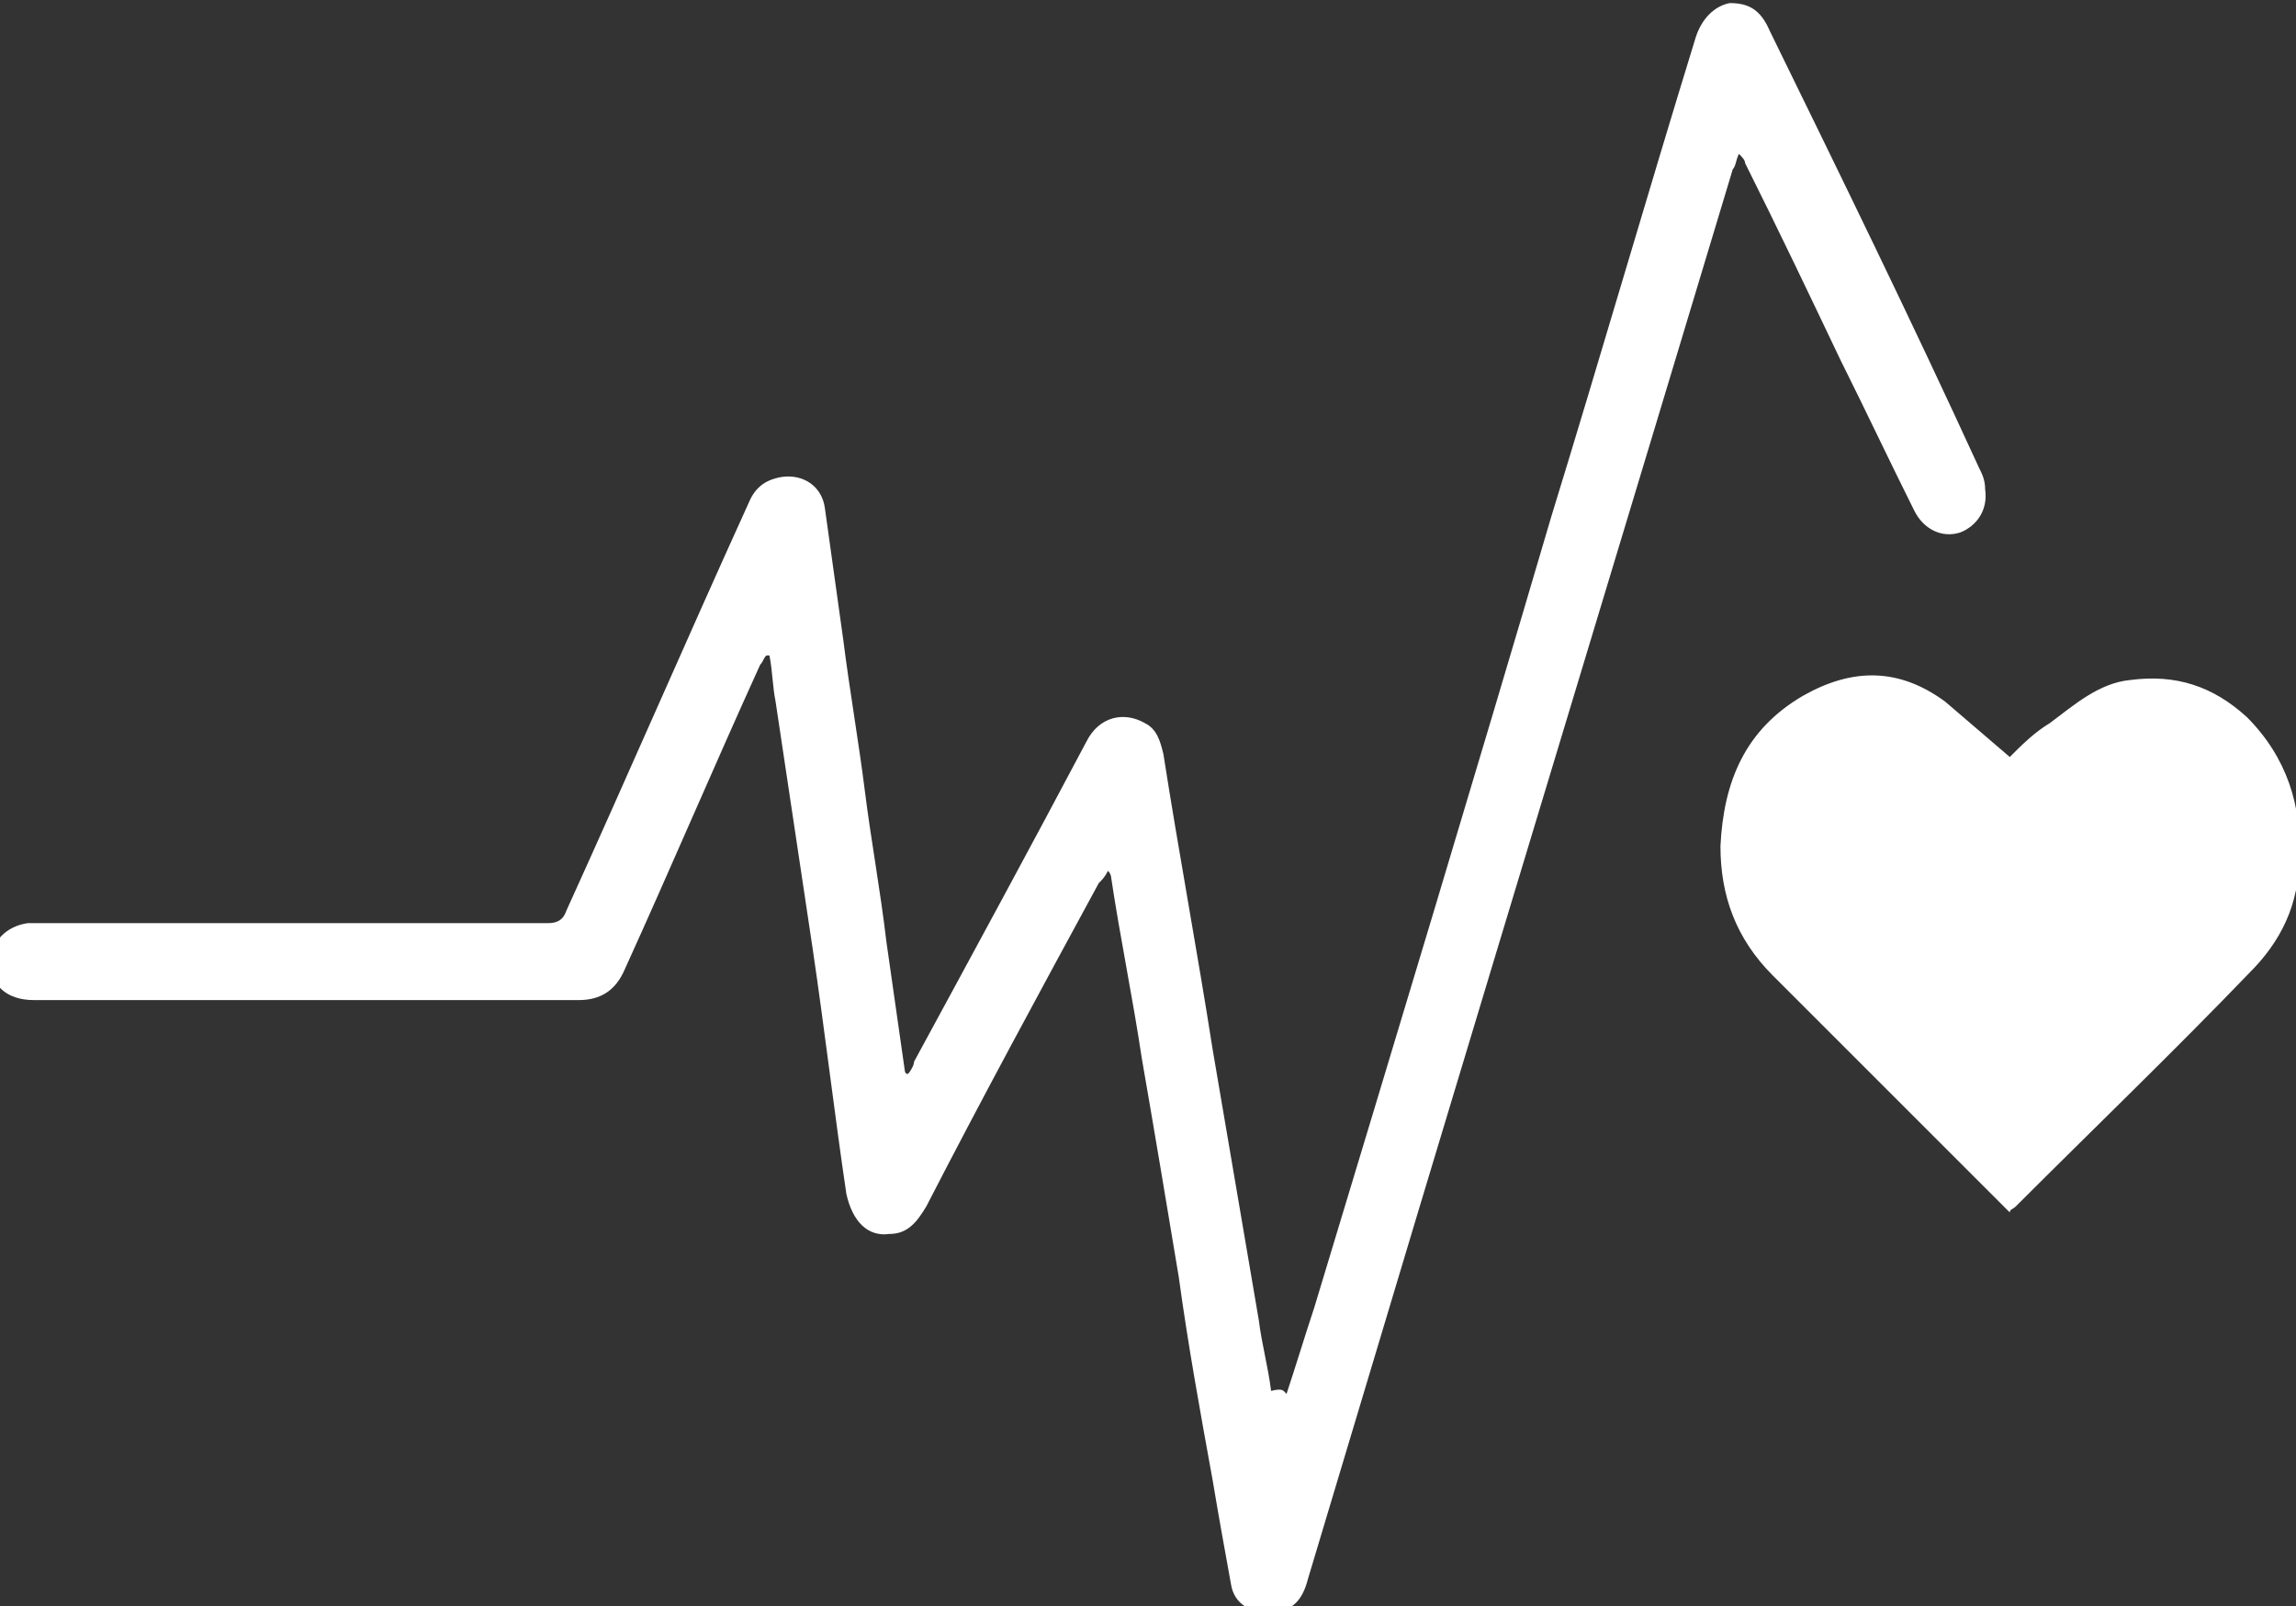
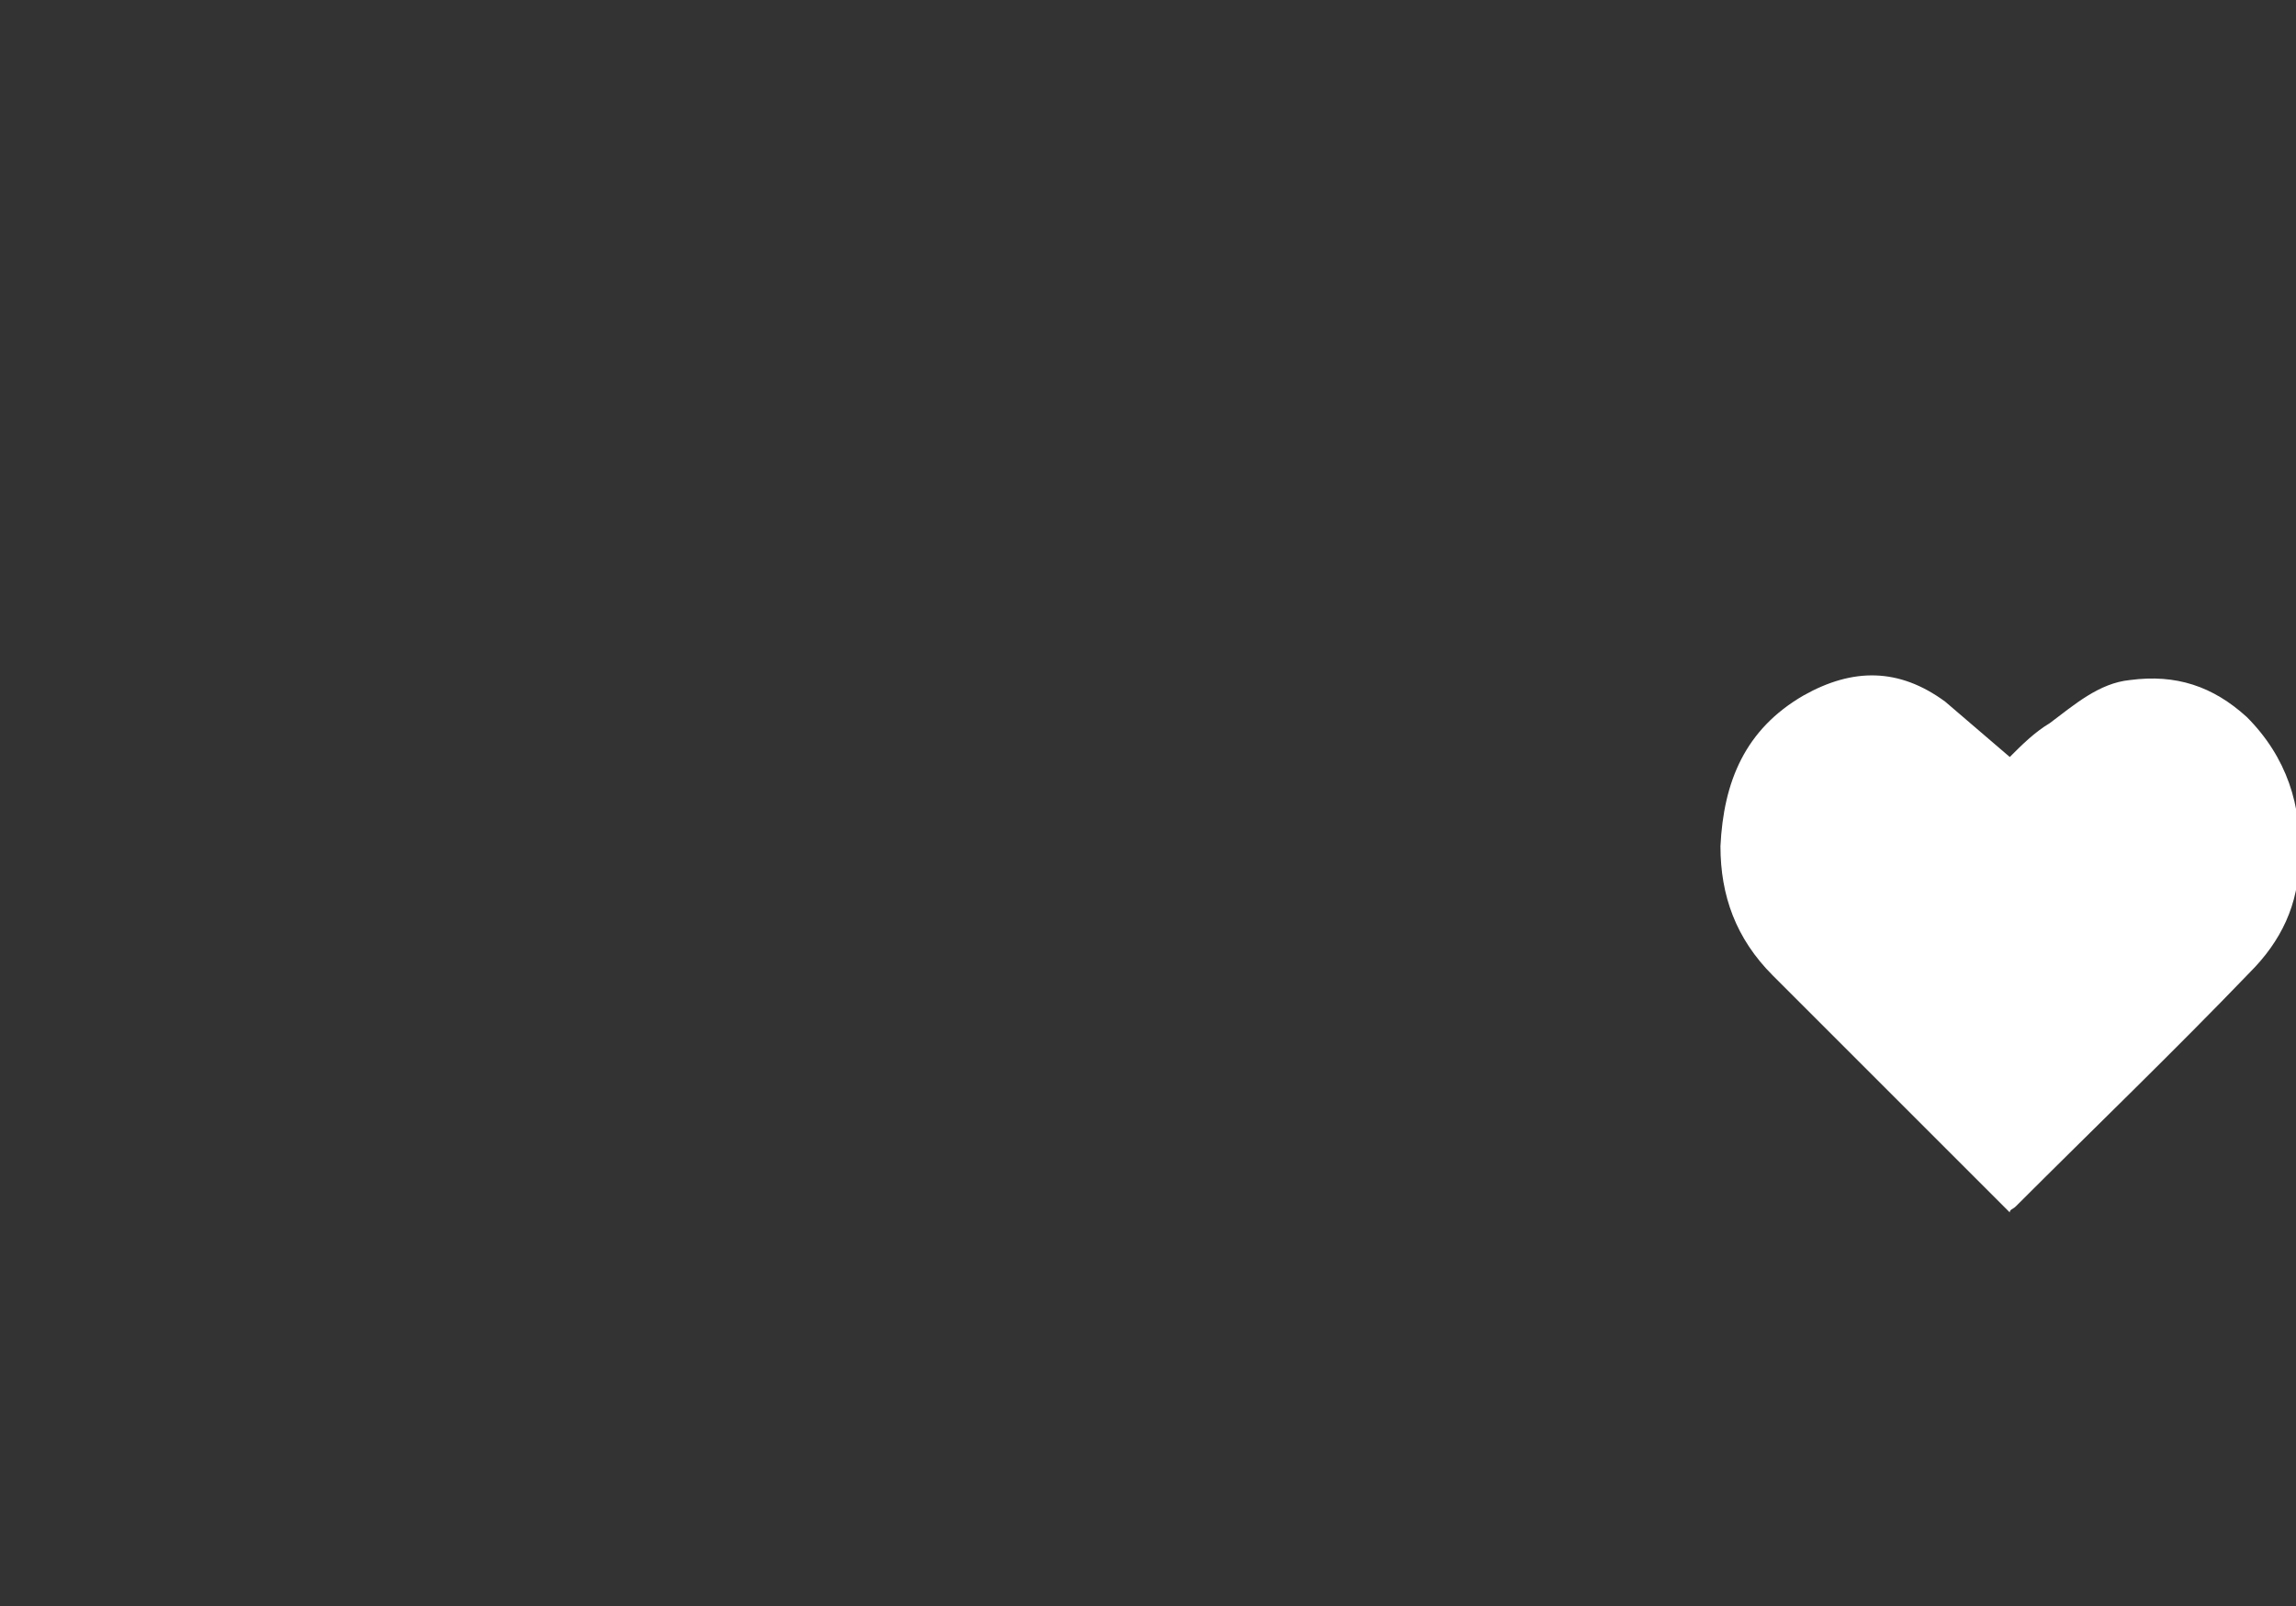
<svg xmlns="http://www.w3.org/2000/svg" version="1.1" id="Слой_1" x="0px" y="0px" viewBox="0 0 74.6 52.2" style="enable-background:new 0 0 74.6 52.2;" xml:space="preserve">
  <rect x="0" y="0" width="74.6" height="52.2" fill="#333333" stroke="none" />
  <style type="text/css"> .st0{fill:#FFFFFF;} </style>
  <g>
-     <path class="st0" d="M41.8,45.3c0.3-0.9,0.6-1.9,0.9-2.8c2.6-8.6,5.2-17.2,7.7-25.7c1.6-5.2,3.1-10.4,4.7-15.6 c0.2-0.6,0.6-1,1.1-1.1c0.6,0,1,0.2,1.3,0.9c2.3,4.7,4.6,9.4,6.8,14.2c0.1,0.2,0.2,0.4,0.2,0.7c0.1,0.7-0.3,1.2-0.8,1.4 c-0.6,0.2-1.2-0.1-1.5-0.7c-0.8-1.6-1.6-3.3-2.4-4.9c-1-2.1-2-4.2-3.1-6.4c0-0.1-0.1-0.2-0.2-0.3c-0.1,0.2-0.1,0.4-0.2,0.5 c-3.4,11.3-6.8,22.5-10.2,33.8c-1.2,4-2.4,8-3.6,12c-0.2,0.8-0.6,1.1-1.3,1.1c-0.6,0-1.1-0.3-1.2-0.9c-0.2-1.1-0.4-2.2-0.6-3.4 c-0.4-2.2-0.8-4.4-1.1-6.6c-0.4-2.4-0.8-4.8-1.2-7.1c-0.3-2-0.7-3.9-1-5.9c0,0,0-0.1-0.1-0.2c-0.1,0.2-0.2,0.3-0.3,0.4 c-1.9,3.5-3.8,7-5.6,10.5c-0.3,0.5-0.6,0.9-1.2,0.9c-0.7,0.1-1.2-0.4-1.4-1.3c-0.4-2.7-0.7-5.3-1.1-8c-0.4-2.7-0.8-5.3-1.2-8 c-0.1-0.5-0.1-1-0.2-1.5c0,0-0.1,0-0.1,0c-0.1,0.1-0.1,0.2-0.2,0.3c-1.5,3.3-2.9,6.6-4.4,9.9c-0.3,0.7-0.8,1-1.5,1 c-5.9,0-11.8,0-17.7,0c-0.9,0-1.4-0.5-1.4-1.2c0-0.7,0.5-1.2,1.2-1.3c0.1,0,0.2,0,0.3,0c5.5,0,11.1,0,16.6,0c0.3,0,0.5-0.1,0.6-0.4 c2-4.4,3.9-8.8,5.9-13.2c0.2-0.5,0.5-0.8,1.1-0.9c0.7-0.1,1.3,0.3,1.4,1c0.2,1.4,0.4,2.9,0.6,4.3c0.2,1.6,0.5,3.3,0.7,4.9 c0.2,1.6,0.5,3.2,0.7,4.9c0.2,1.4,0.4,2.8,0.6,4.2c0,0,0,0.1,0.1,0.1c0.1-0.1,0.2-0.3,0.2-0.4c1.9-3.5,3.8-7,5.6-10.4 c0.4-0.8,1.2-1,1.9-0.6c0.4,0.2,0.5,0.6,0.6,1c0.5,3.2,1.1,6.4,1.6,9.6c0.5,2.9,1,5.9,1.5,8.8c0.1,0.8,0.3,1.5,0.4,2.3 C41.7,45.1,41.7,45.2,41.8,45.3C41.8,45.3,41.8,45.3,41.8,45.3z" />
    <path class="st0" d="M65.3,39.4c-0.1-0.1-0.1-0.1-0.2-0.2c-2.5-2.5-5-5-7.5-7.5c-1.2-1.2-1.7-2.6-1.7-4.2c0.1-2.1,0.8-3.8,2.7-4.9 c1.6-0.9,3.1-0.9,4.6,0.2c0.7,0.6,1.4,1.2,2.1,1.8c0.4-0.4,0.8-0.8,1.3-1.1c0.8-0.6,1.6-1.3,2.6-1.4c1.5-0.2,2.7,0.2,3.8,1.2 c1.3,1.3,1.8,2.9,1.7,4.6c0,1.5-0.6,2.7-1.6,3.7c-2.5,2.6-5.1,5.1-7.6,7.6C65.4,39.3,65.3,39.3,65.3,39.4z" />
  </g>
</svg>